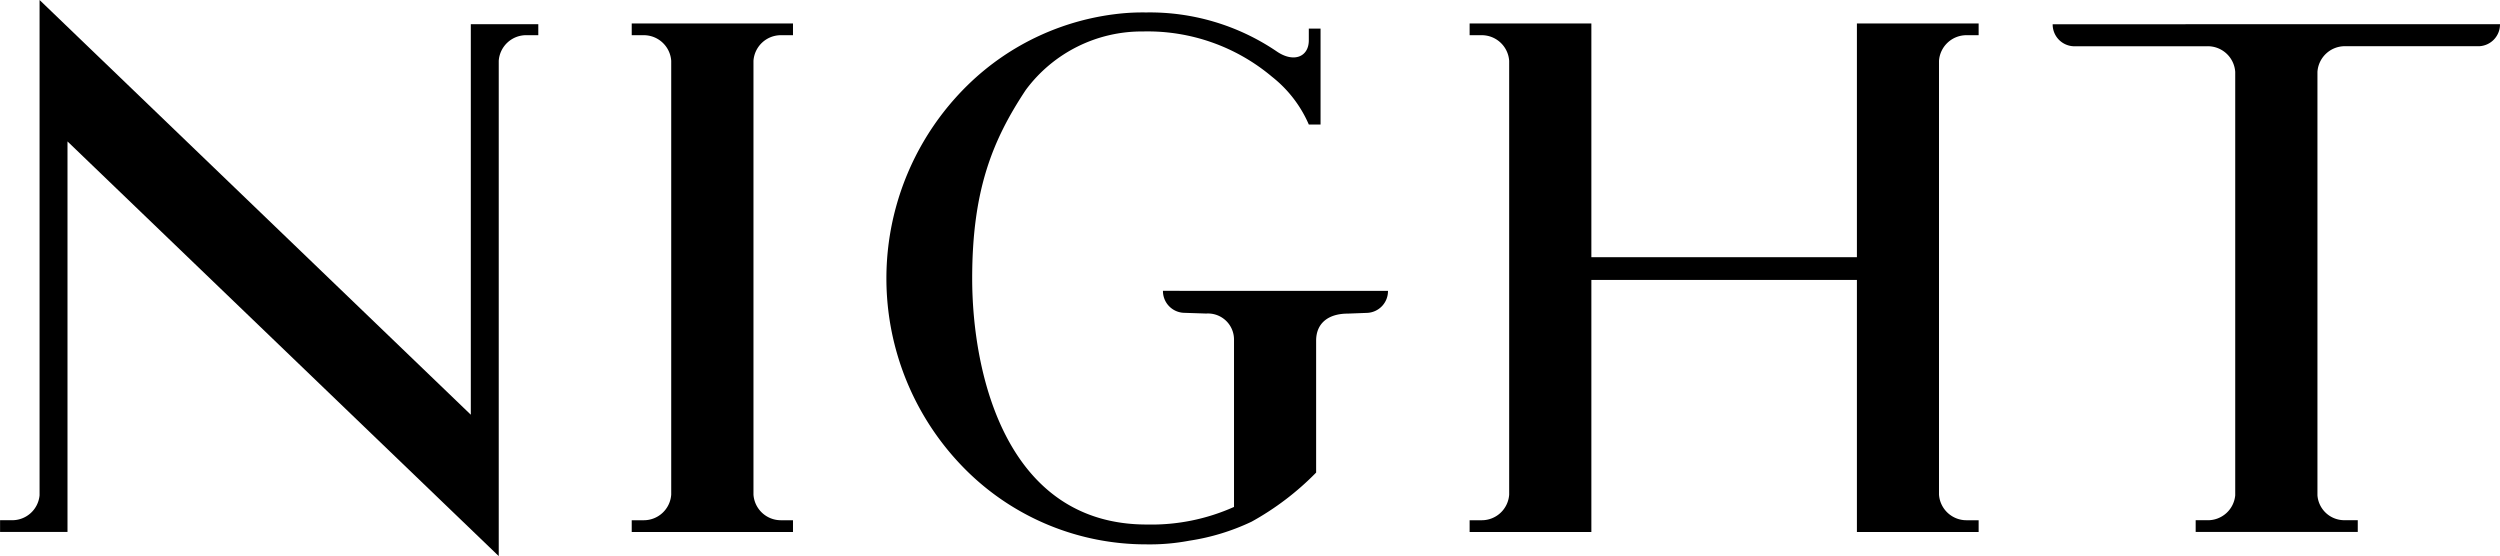
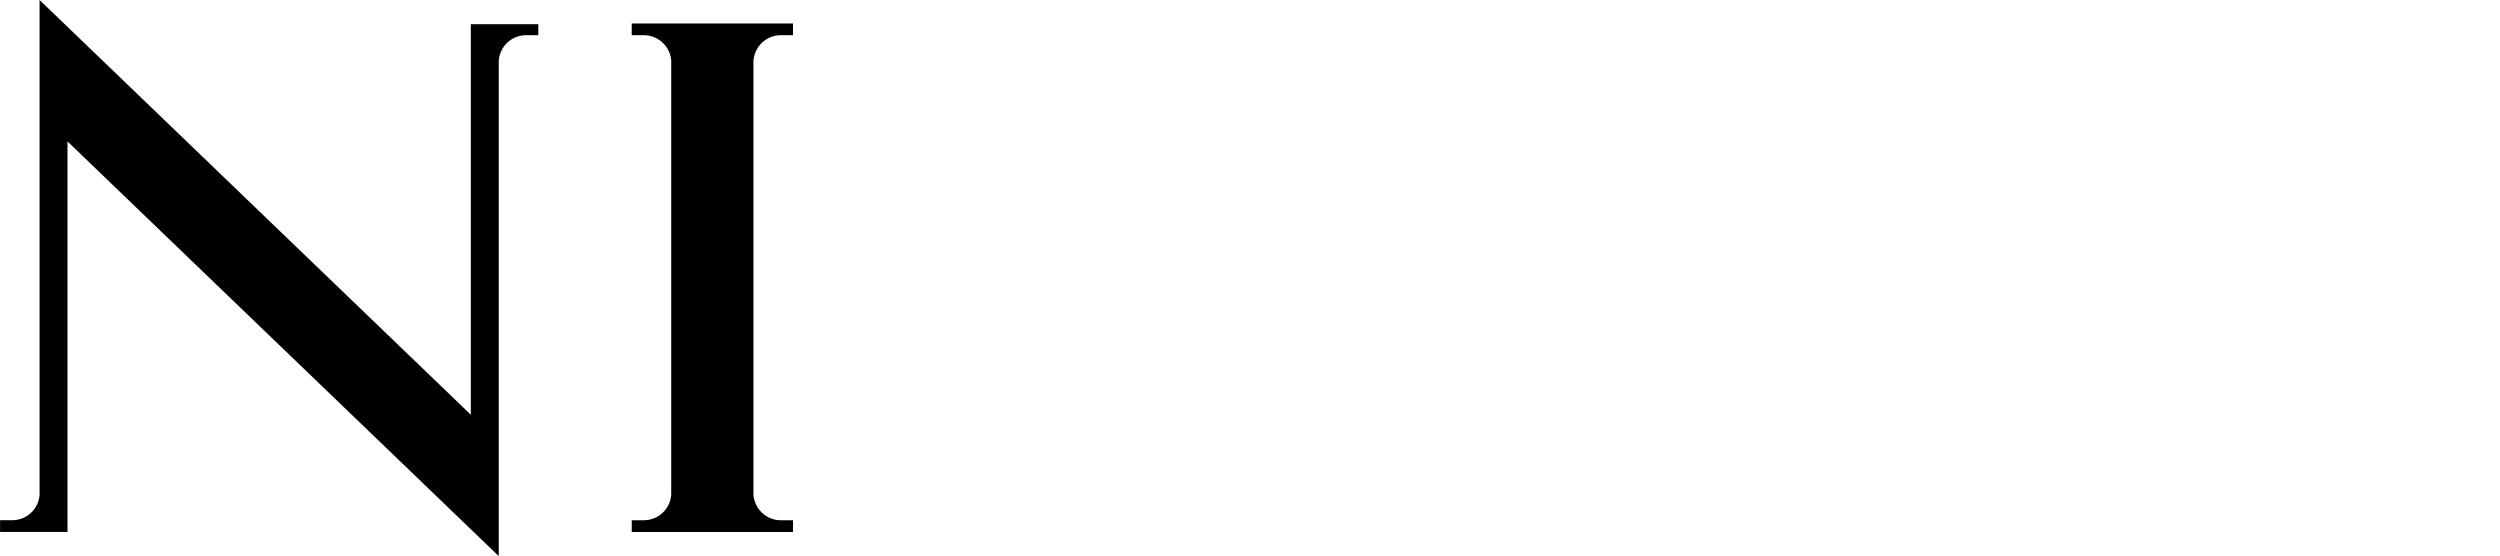
<svg xmlns="http://www.w3.org/2000/svg" width="179.822" height="40" viewBox="0 0 179.822 40">
  <g id="NIGHT" transform="translate(-1123.001 -4315.793)">
    <path id="Path_85" data-name="Path 85" d="M998.064,1255.286v.792h-.845a1.977,1.977,0,0,0-2,1.844v35.625L964.2,1263.72v28.089h-4.85v-.844h.841a1.972,1.972,0,0,0,2-1.792v-35.627l31.019,29.831v-28.091Z" transform="translate(163.656 3062.246)" />
    <path id="Path_86" data-name="Path 86" d="M992.416,1257.137v31.2a1.976,1.976,0,0,0,2,1.844h.843v.844h-11.6v-.844h.841a1.977,1.977,0,0,0,2-1.844v-31.2a1.978,1.978,0,0,0-2-1.844h-.841v-.842h11.6v.842h-.843A1.978,1.978,0,0,0,992.416,1257.137Z" transform="translate(184.781 3063.032)" />
-     <path id="Path_87" data-name="Path 87" d="M1029.556,1274.053a1.566,1.566,0,0,1-1.475,1.58l-1.423.054c-1.32,0-2.27.631-2.27,1.948v9.485a20.069,20.069,0,0,1-4.641,3.532,15.948,15.948,0,0,1-4.484,1.369,15.191,15.191,0,0,1-3.113.263,18.347,18.347,0,0,1-12.816-5.215,19.456,19.456,0,0,1,0-27.827,18.4,18.4,0,0,1,11.232-5.163,15.481,15.481,0,0,1,1.584-.054,16.255,16.255,0,0,1,9.39,2.794c1.214.843,2.321.42,2.321-.792v-.842h.845v6.9h-.845a8.833,8.833,0,0,0-2.635-3.426,13.892,13.892,0,0,0-9.286-3.267,10.39,10.39,0,0,0-8.442,4.214c-2.373,3.587-3.85,7.169-3.85,13.545,0,6.852,2.427,17.706,12.554,17.706a14.532,14.532,0,0,0,6.279-1.265v-12.067a1.873,1.873,0,0,0-2-1.843l-1.634-.054a1.567,1.567,0,0,1-1.477-1.58Z" transform="translate(193.281 3062.664)" />
-     <path id="Path_88" data-name="Path 88" d="M1049.719,1257.137v31.2a1.977,1.977,0,0,0,2.006,1.844h.845v.844h-8.756v-18.128h-19.1v18.128h-8.757v-.844h.845a1.976,1.976,0,0,0,2-1.844v-31.2a1.978,1.978,0,0,0-2-1.844h-.845v-.842h8.757v16.809h19.1v-16.809h8.756v.842h-.845A1.978,1.978,0,0,0,1049.719,1257.137Z" transform="translate(212.752 3063.032)" />
-     <path id="Path_89" data-name="Path 89" d="M1070.563,1254.478a1.569,1.569,0,0,1-1.477,1.582h-9.654a1.978,1.978,0,0,0-2,1.845v30.457a1.935,1.935,0,0,0,2,1.791h.9V1291h-11.659v-.844h.845a1.972,1.972,0,0,0,2-1.791v-30.457a1.978,1.978,0,0,0-2-1.845h-9.654a1.569,1.569,0,0,1-1.477-1.582Z" transform="translate(232.26 3063.056)" />
  </g>
</svg>